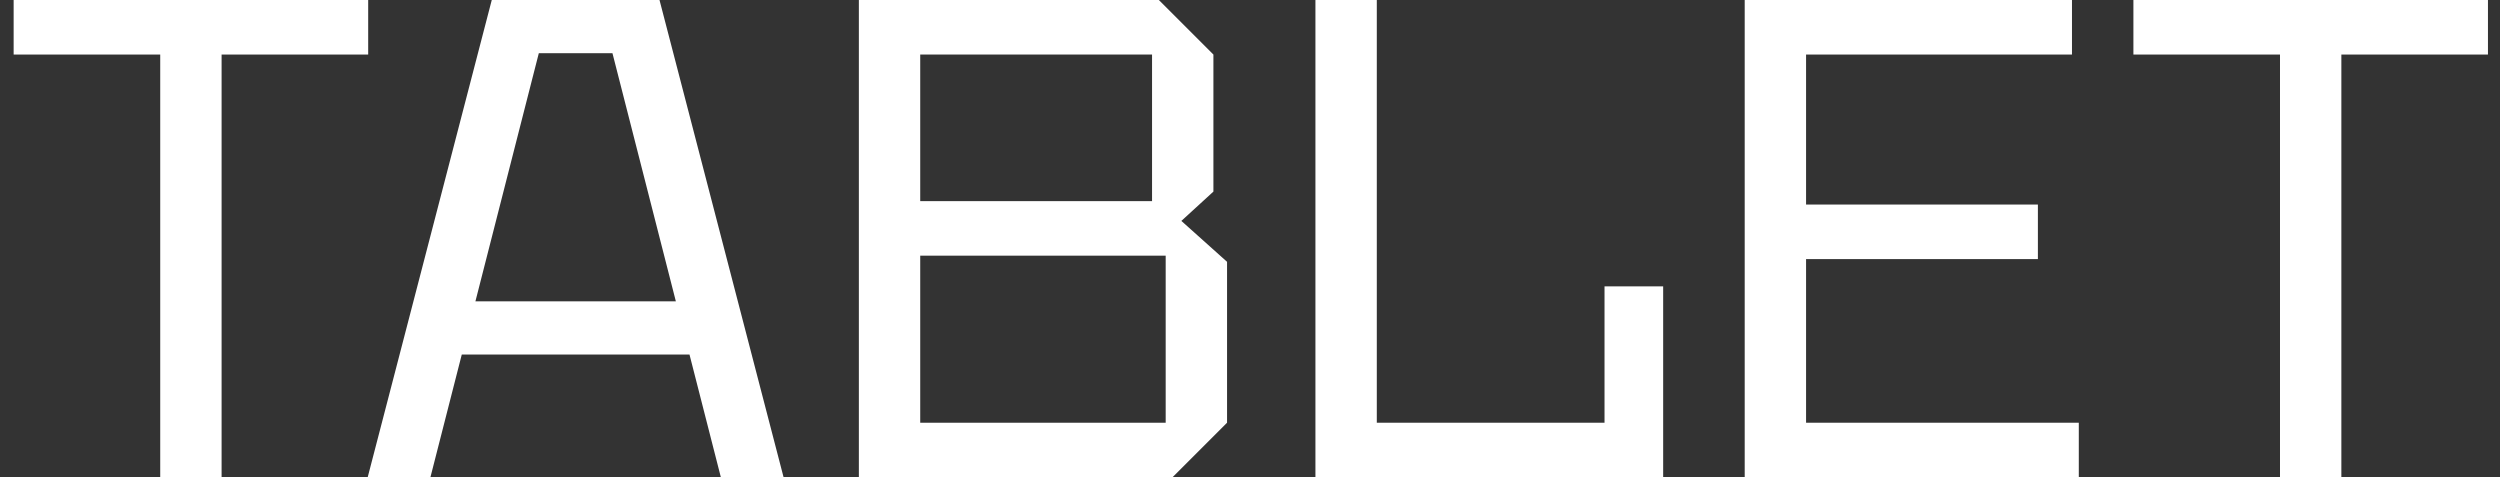
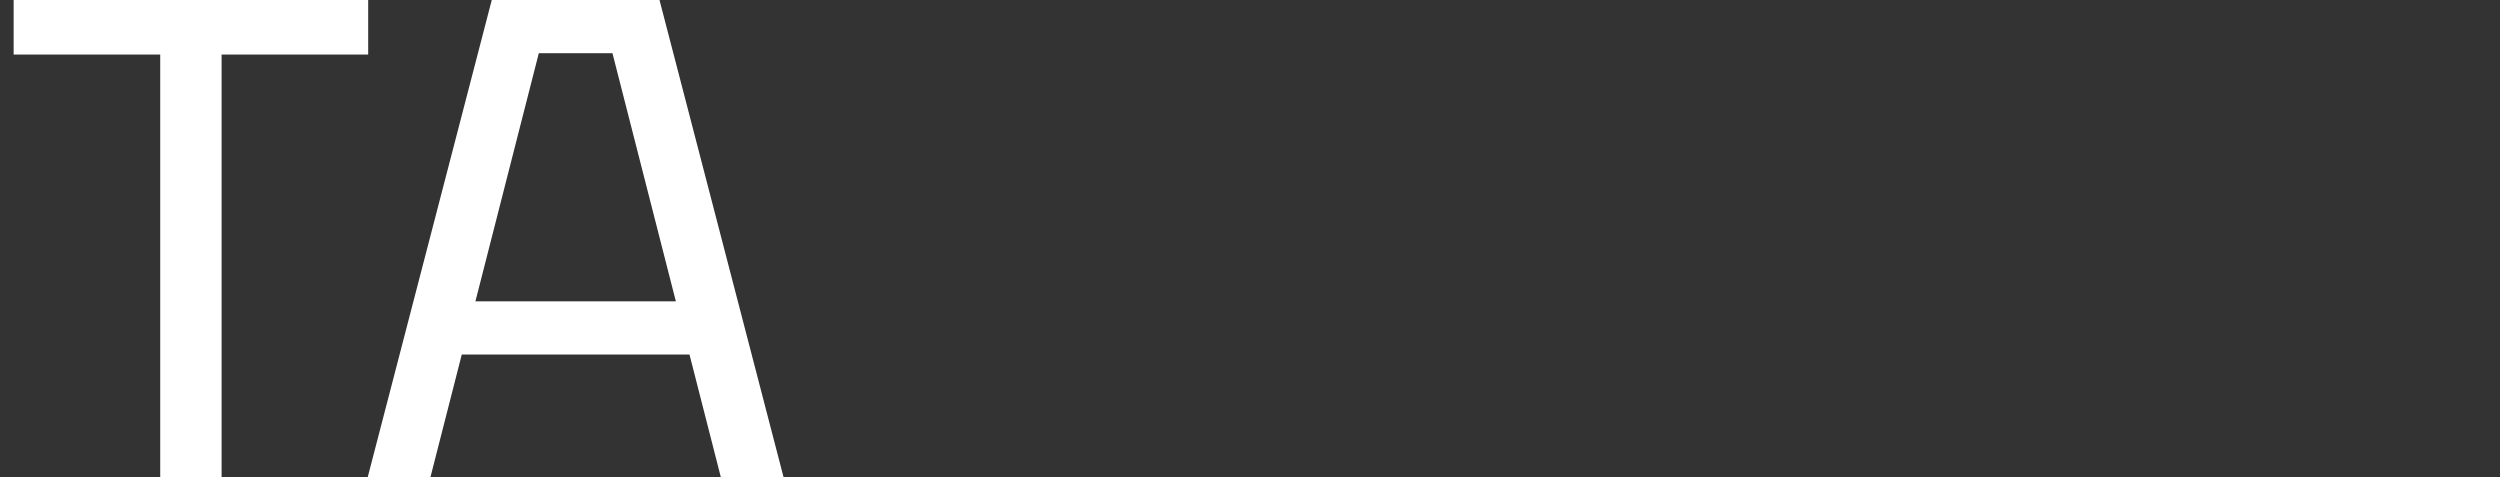
<svg xmlns="http://www.w3.org/2000/svg" width="110" height="21" viewBox="0 0 110 21" fill="none">
  <rect x="0" y="0" width="110" height="21" fill="#333333" stroke="none" />
  <path d="M7.05 21V2.4H0.6V0H16.2V2.4H9.75V21H7.05Z" fill="white" />
  <path d="M16.178 21L21.638 0H29.018L34.478 21H31.718L30.338 15.6H20.318L18.938 21H16.178ZM20.918 13.26H29.738L26.948 2.34H23.708L20.918 13.26Z" fill="white" />
-   <path d="M40.49 8.85H50.69V2.4H40.49V8.85ZM40.49 18.6H51.29V11.25H40.49V18.6ZM53.39 2.4V8.43L51.98 9.72L53.99 11.52V18.6L51.59 21H37.79V0H50.99L53.39 2.4Z" fill="white" />
-   <path d="M57.879 21V0H60.579V18.6H70.599V12.6H73.179V21H57.879Z" fill="white" />
-   <path d="M76.767 21V0H91.167V2.4H79.467V9H89.667V11.4H79.467V18.6H91.467V21H76.767Z" fill="white" />
-   <path d="M100.32 21V2.4H93.87V0H109.47V2.4H103.02V21H100.32Z" fill="white" />
</svg>